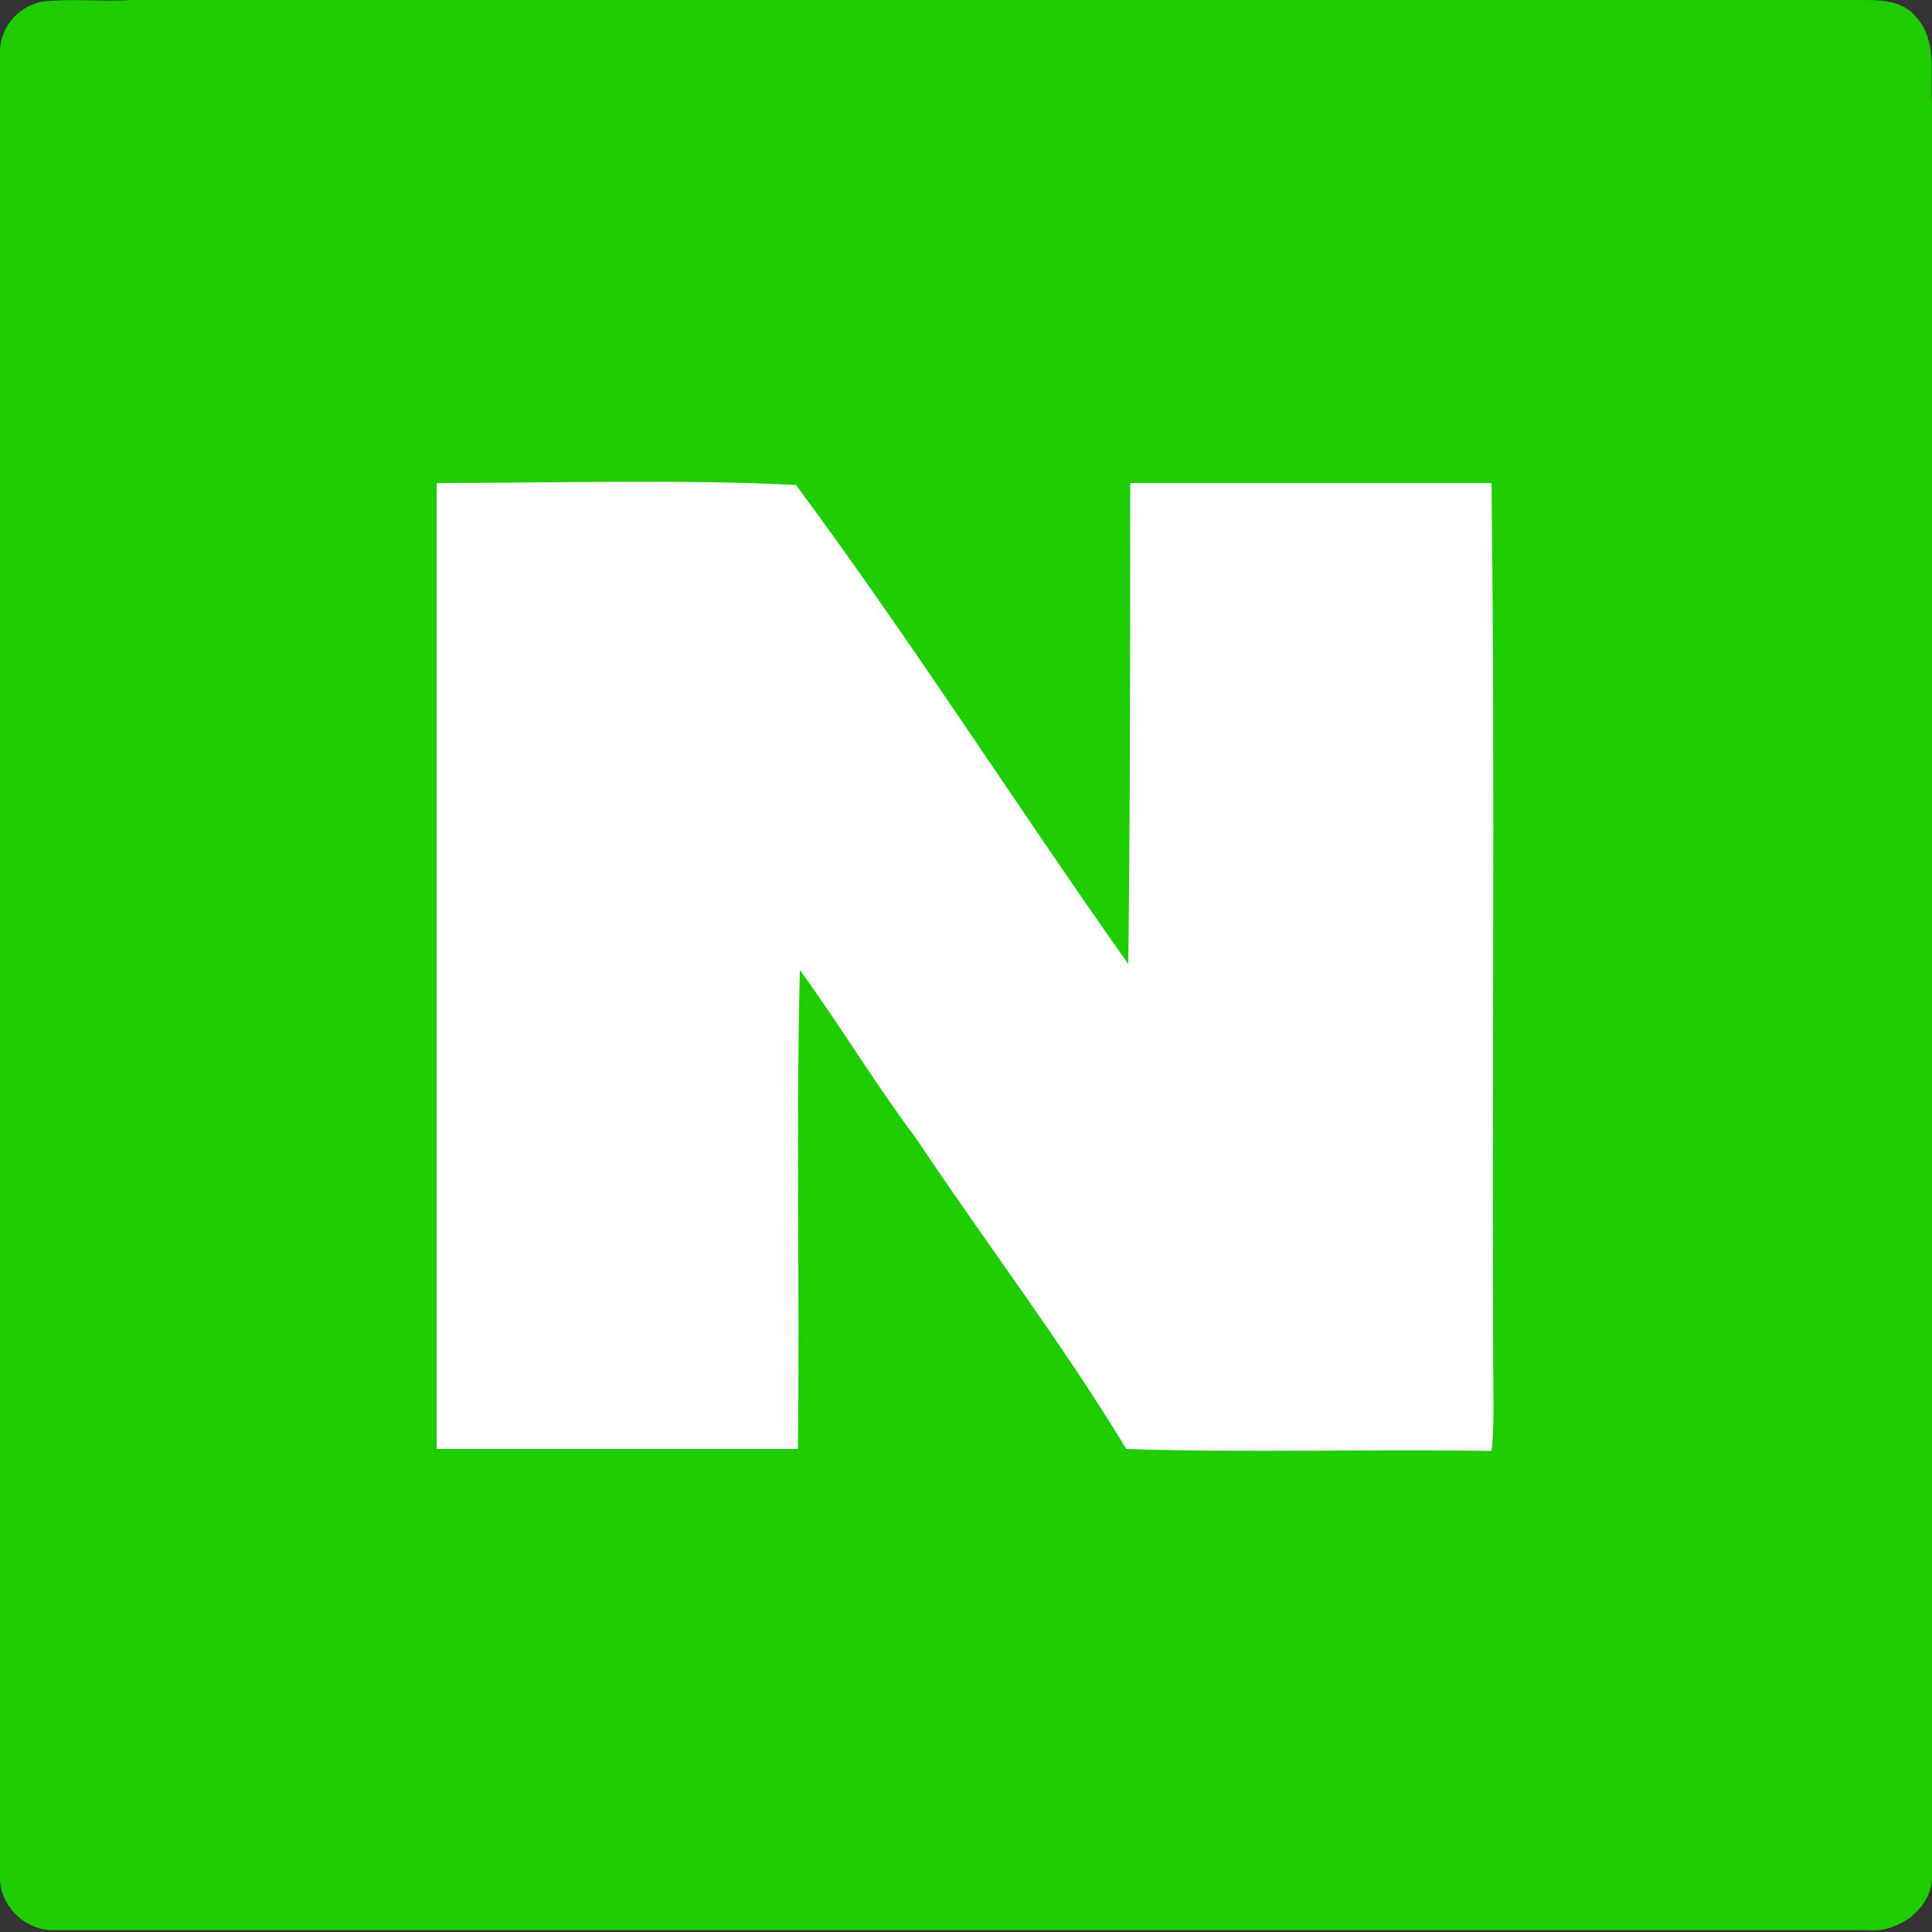
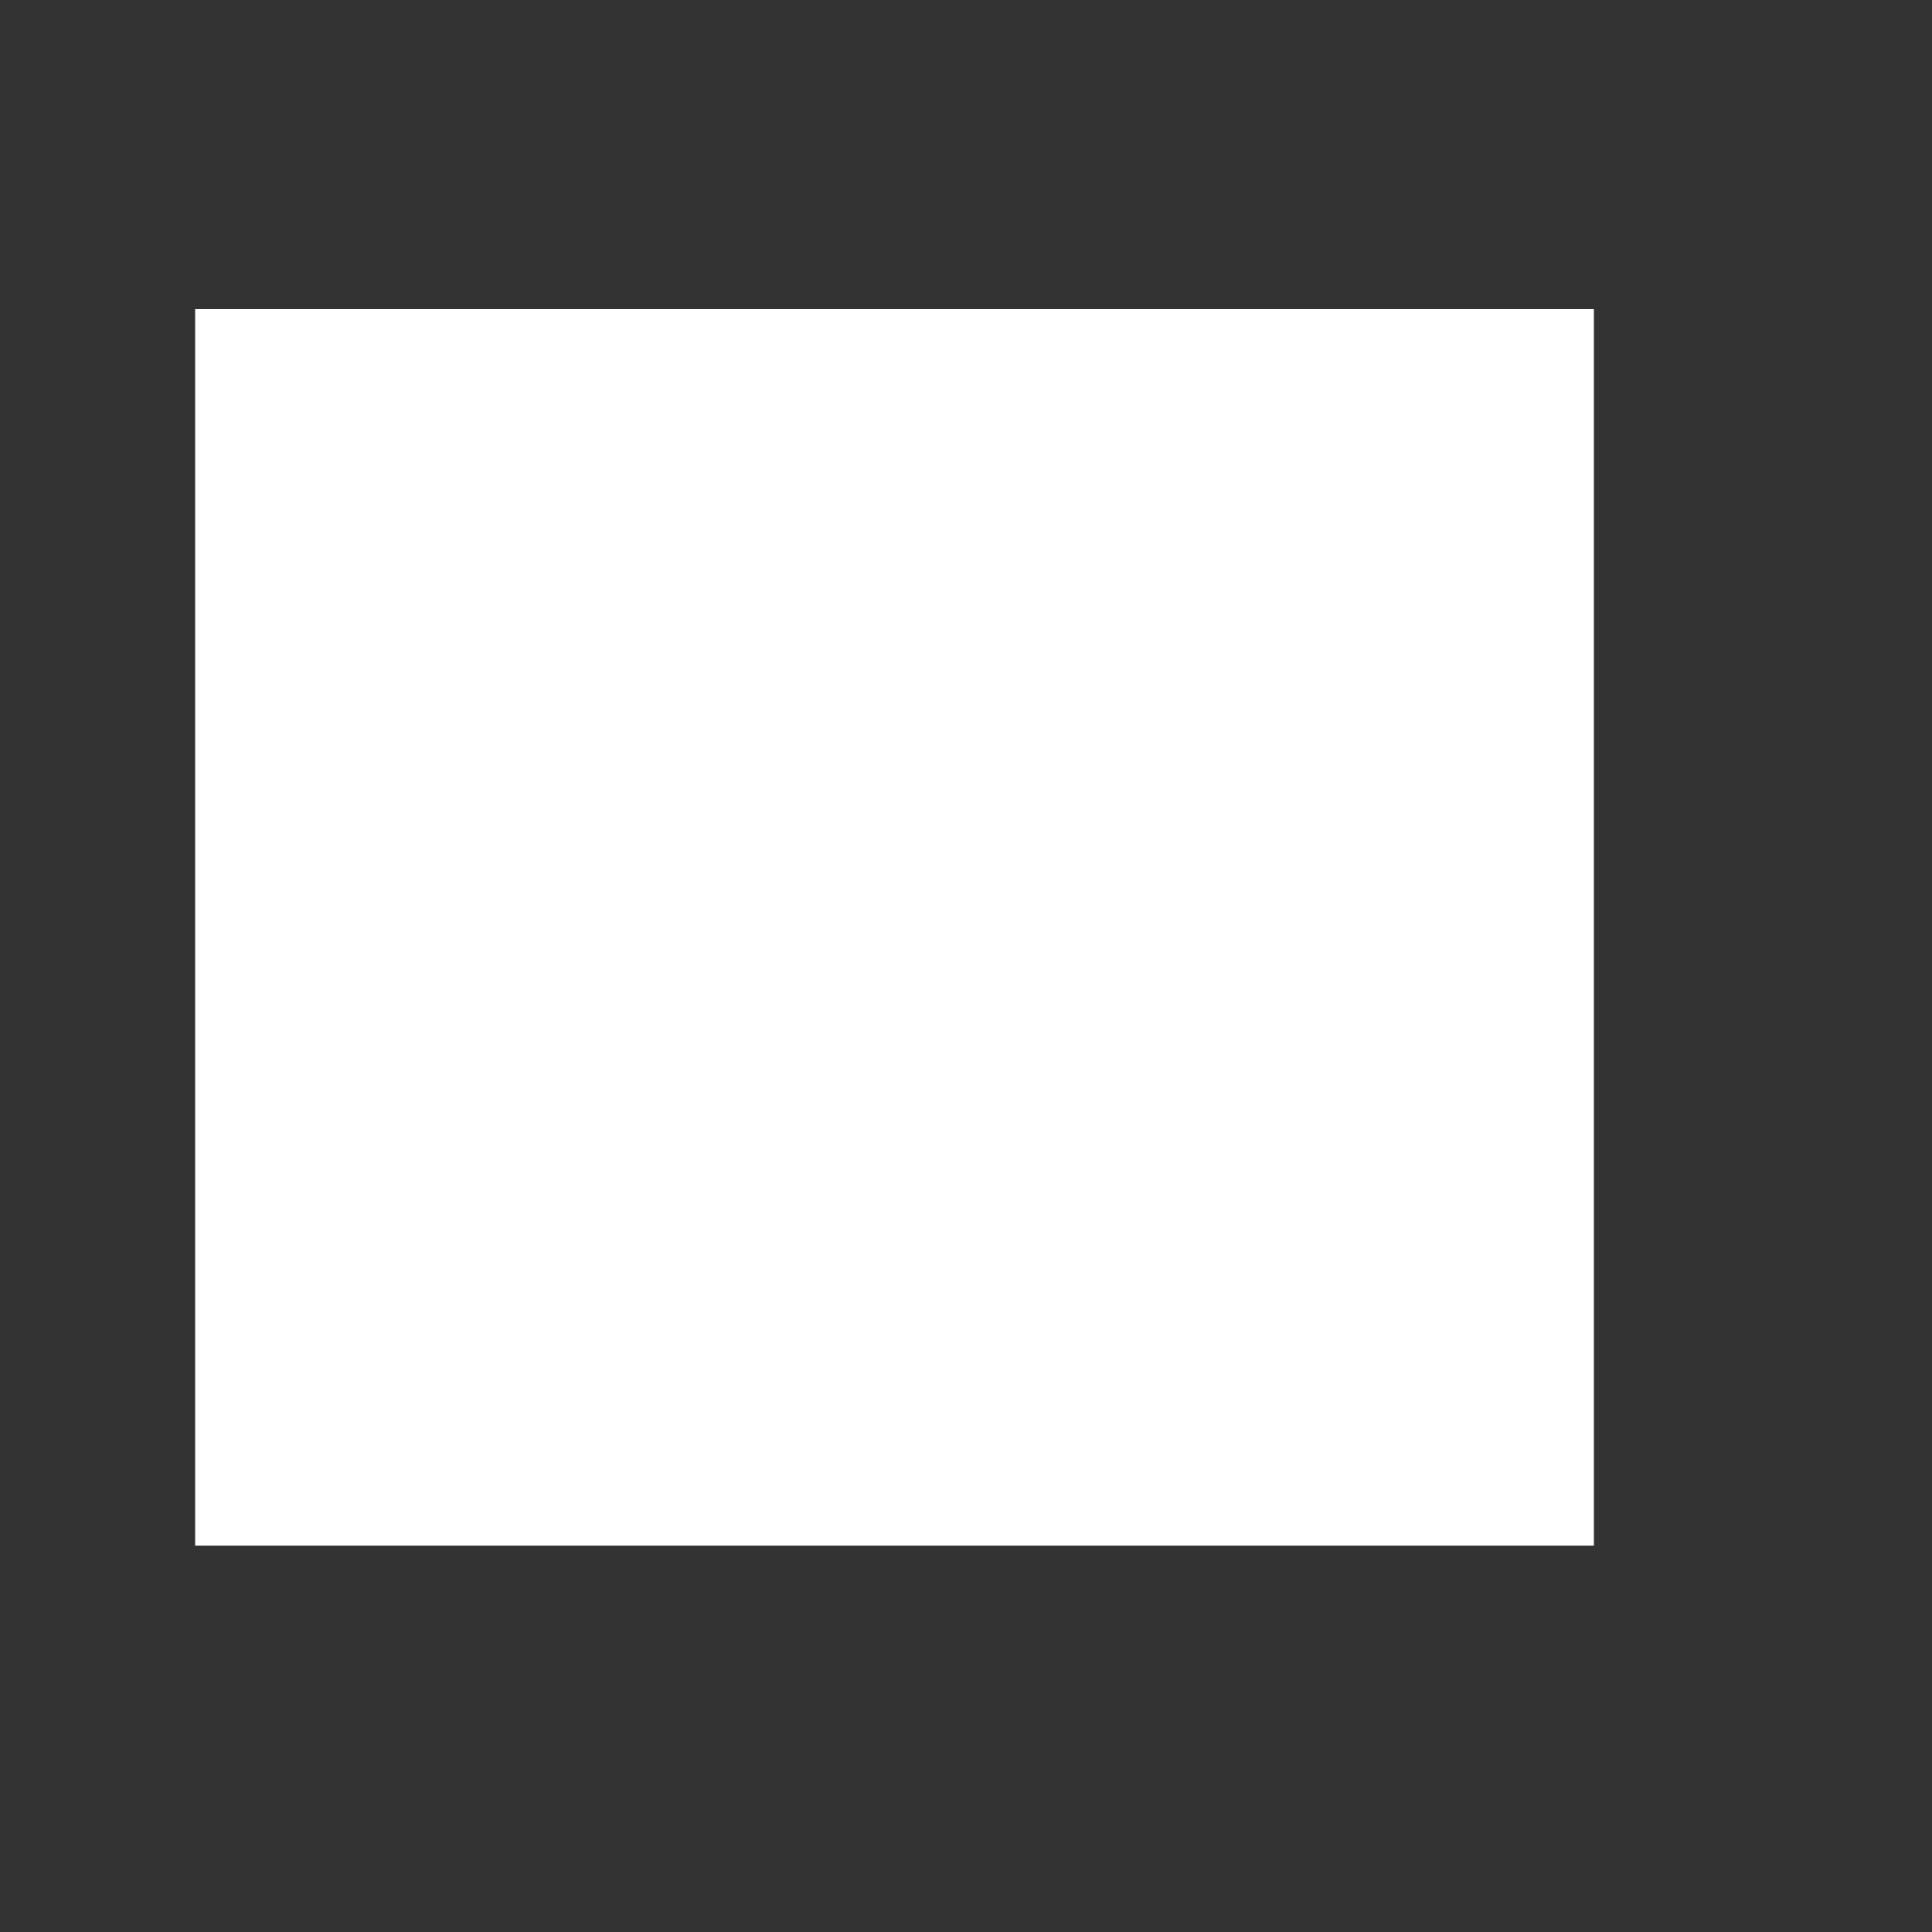
<svg xmlns="http://www.w3.org/2000/svg" version="1.1" id="레이어_1" x="0px" y="0px" viewBox="0 0 100 100" style="enable-background:new 0 0 100 100;" xml:space="preserve">
  <rect x="0" y="0" width="100" height="100" fill="#333333" stroke="none" />
  <style type="text/css">
	.st0{fill:#FFFFFF;}
	.st1{fill:#1FCC00;}
</style>
  <rect x="10.1" y="16" class="st0" width="72.4" height="64" />
  <g>
    <g>
-       <path class="st1" d="M2.1,0.1C3.7-0.1,5.3,0.1,6.8,0c29.9,0,59.8,0,89.8,0c0.9,0,1.9,0.1,2.5,0.8c1.2,1.2,0.8,3,0.9,4.5    c0,30.6,0,61.1,0,91.7c0.1,1.7-1.7,3.1-3.4,2.9c-31.2,0-62.4,0-93.7,0c-1.6,0.1-3-1.3-2.9-2.9C0,65.7,0,34.3,0,2.9    C-0.1,1.6,0.8,0.4,2.1,0.1z M22.6,25c0,16.7,0,33.4,0,50c6.2,0,12.5,0,18.7,0c0.1-8.3-0.1-16.5,0.1-24.8c2.1,2.9,3.9,5.9,6,8.7    C51,64.3,54.9,69.4,58.3,75c6.3,0.2,12.6,0,18.9,0.1c0.1-0.8,0.1-1.6,0.1-2.3c-0.1-15.9,0.1-31.8-0.1-47.8c-6.2,0-12.4,0-18.7,0    c0,8.3,0,16.6-0.1,24.9c-5.8-8.2-11.2-16.7-17.2-24.8C35.1,24.8,28.8,25,22.6,25z" />
-     </g>
+       </g>
  </g>
</svg>